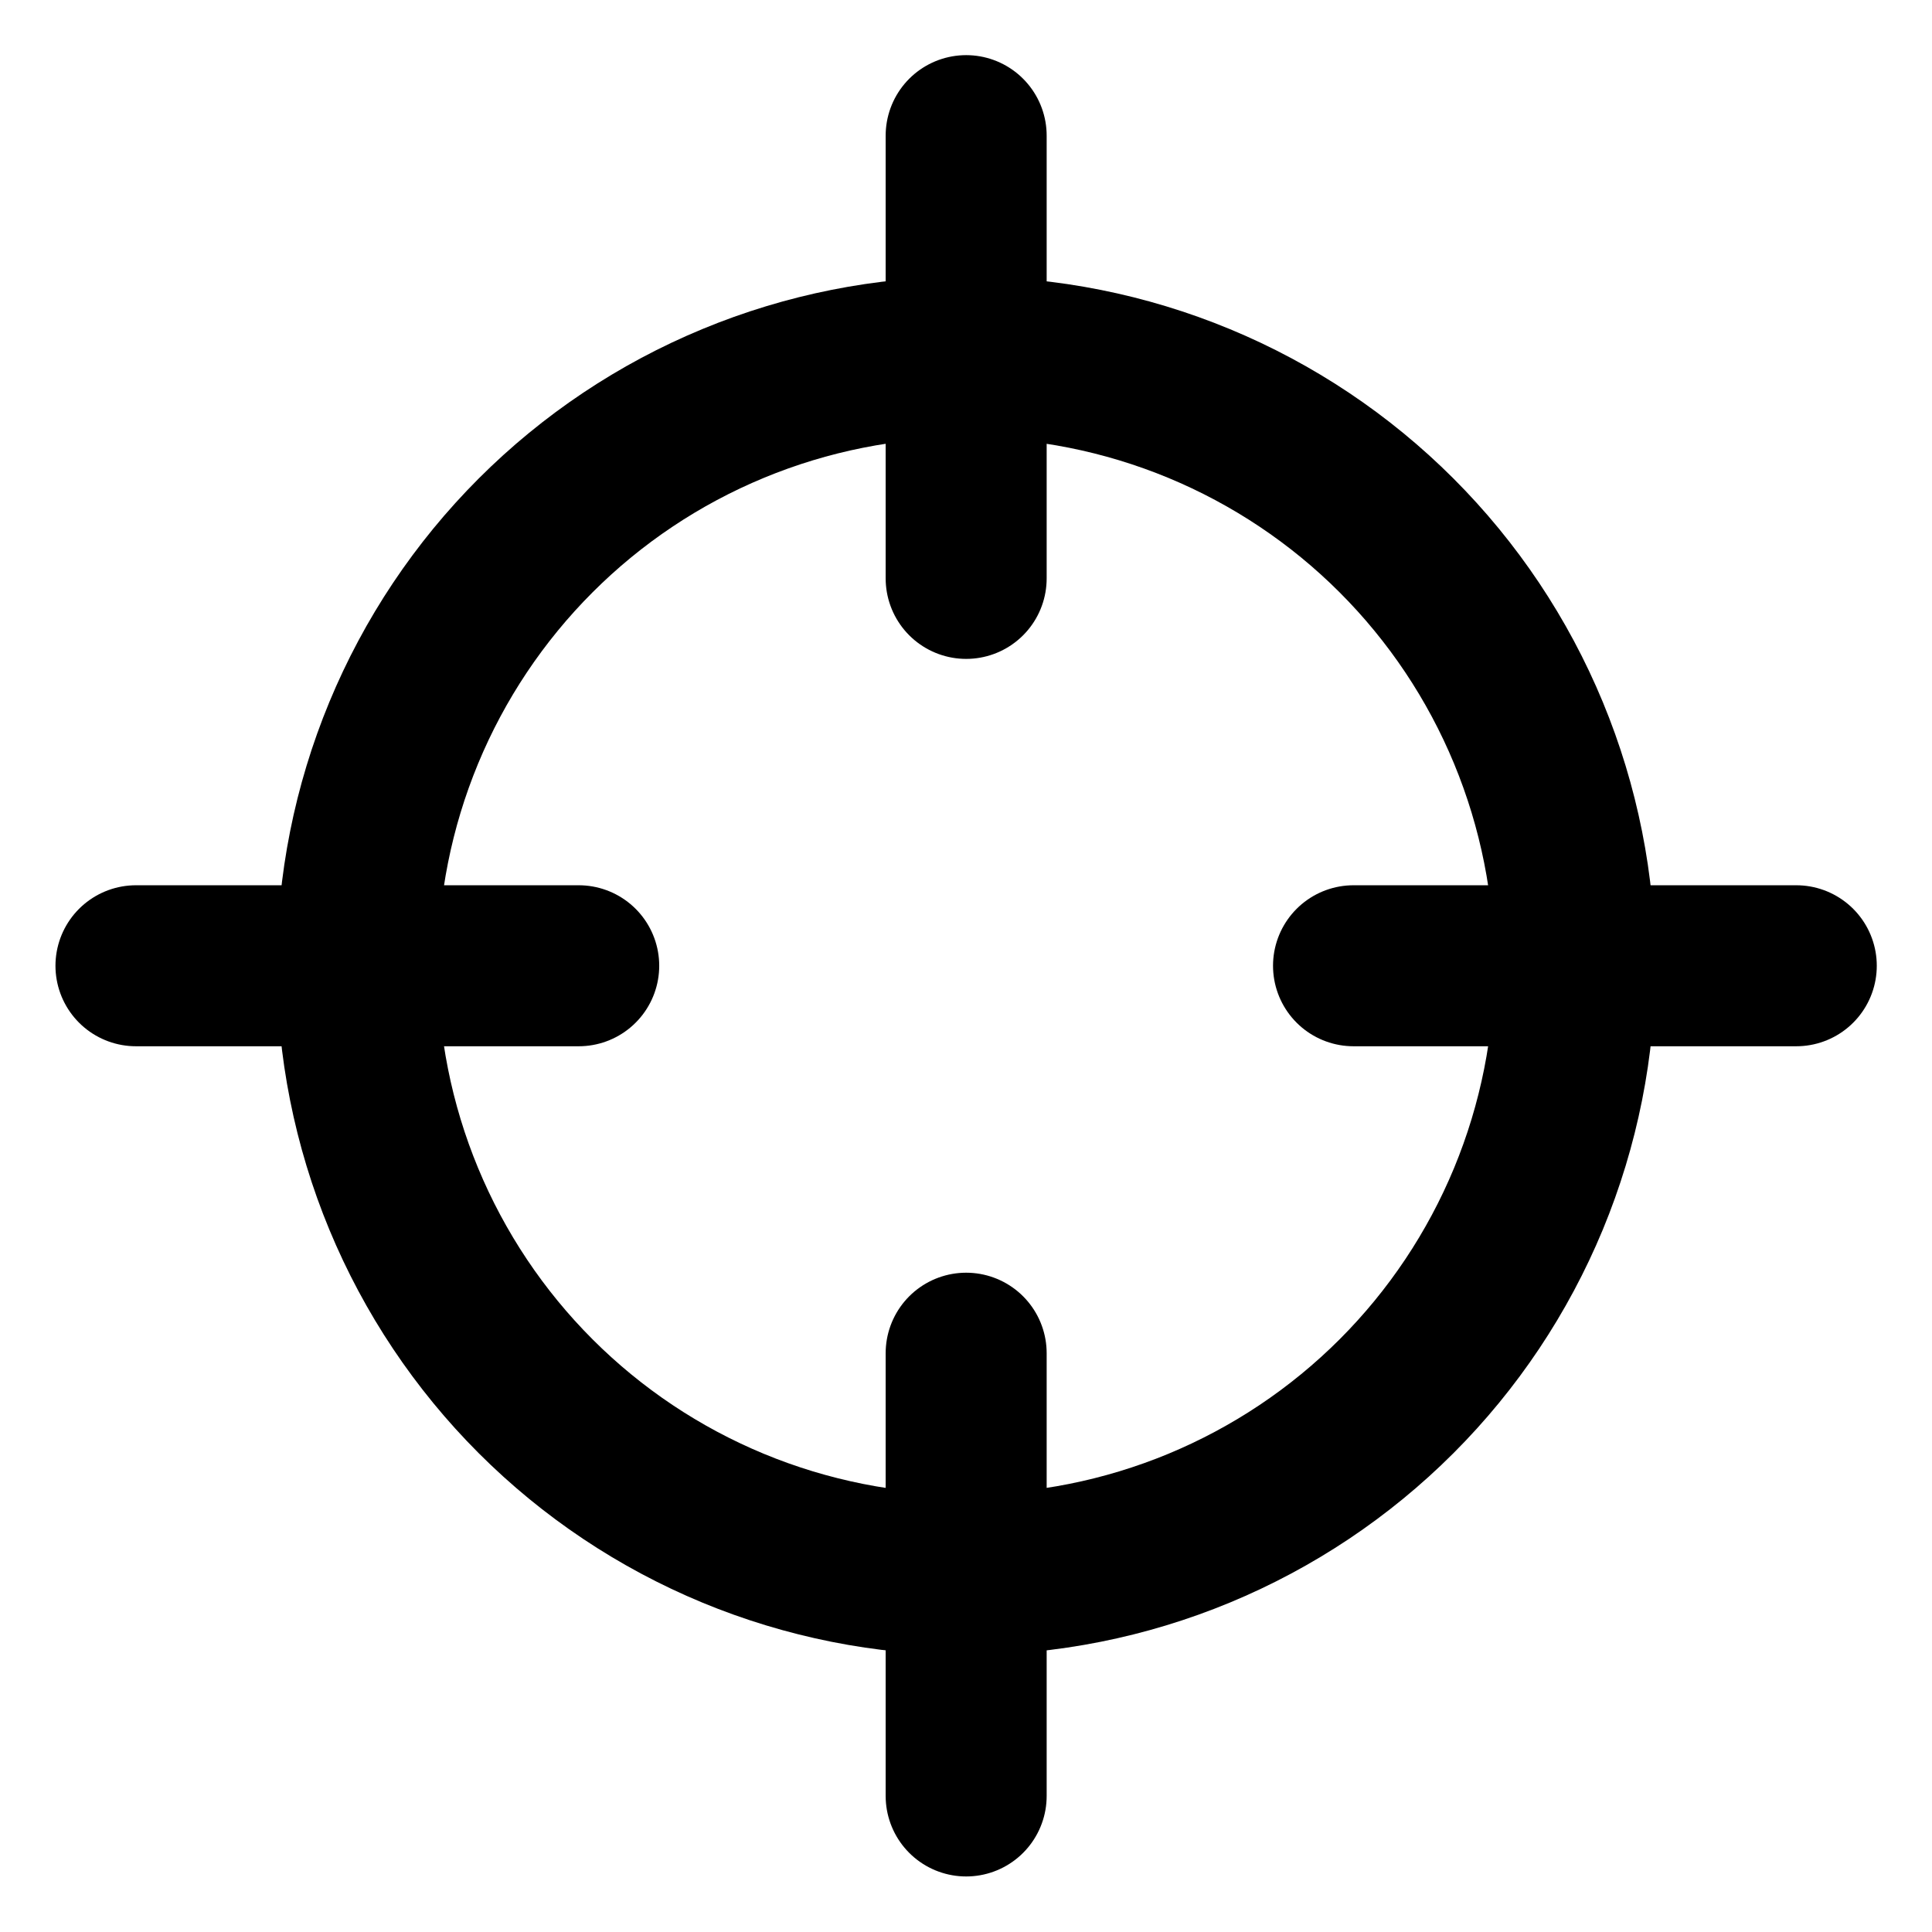
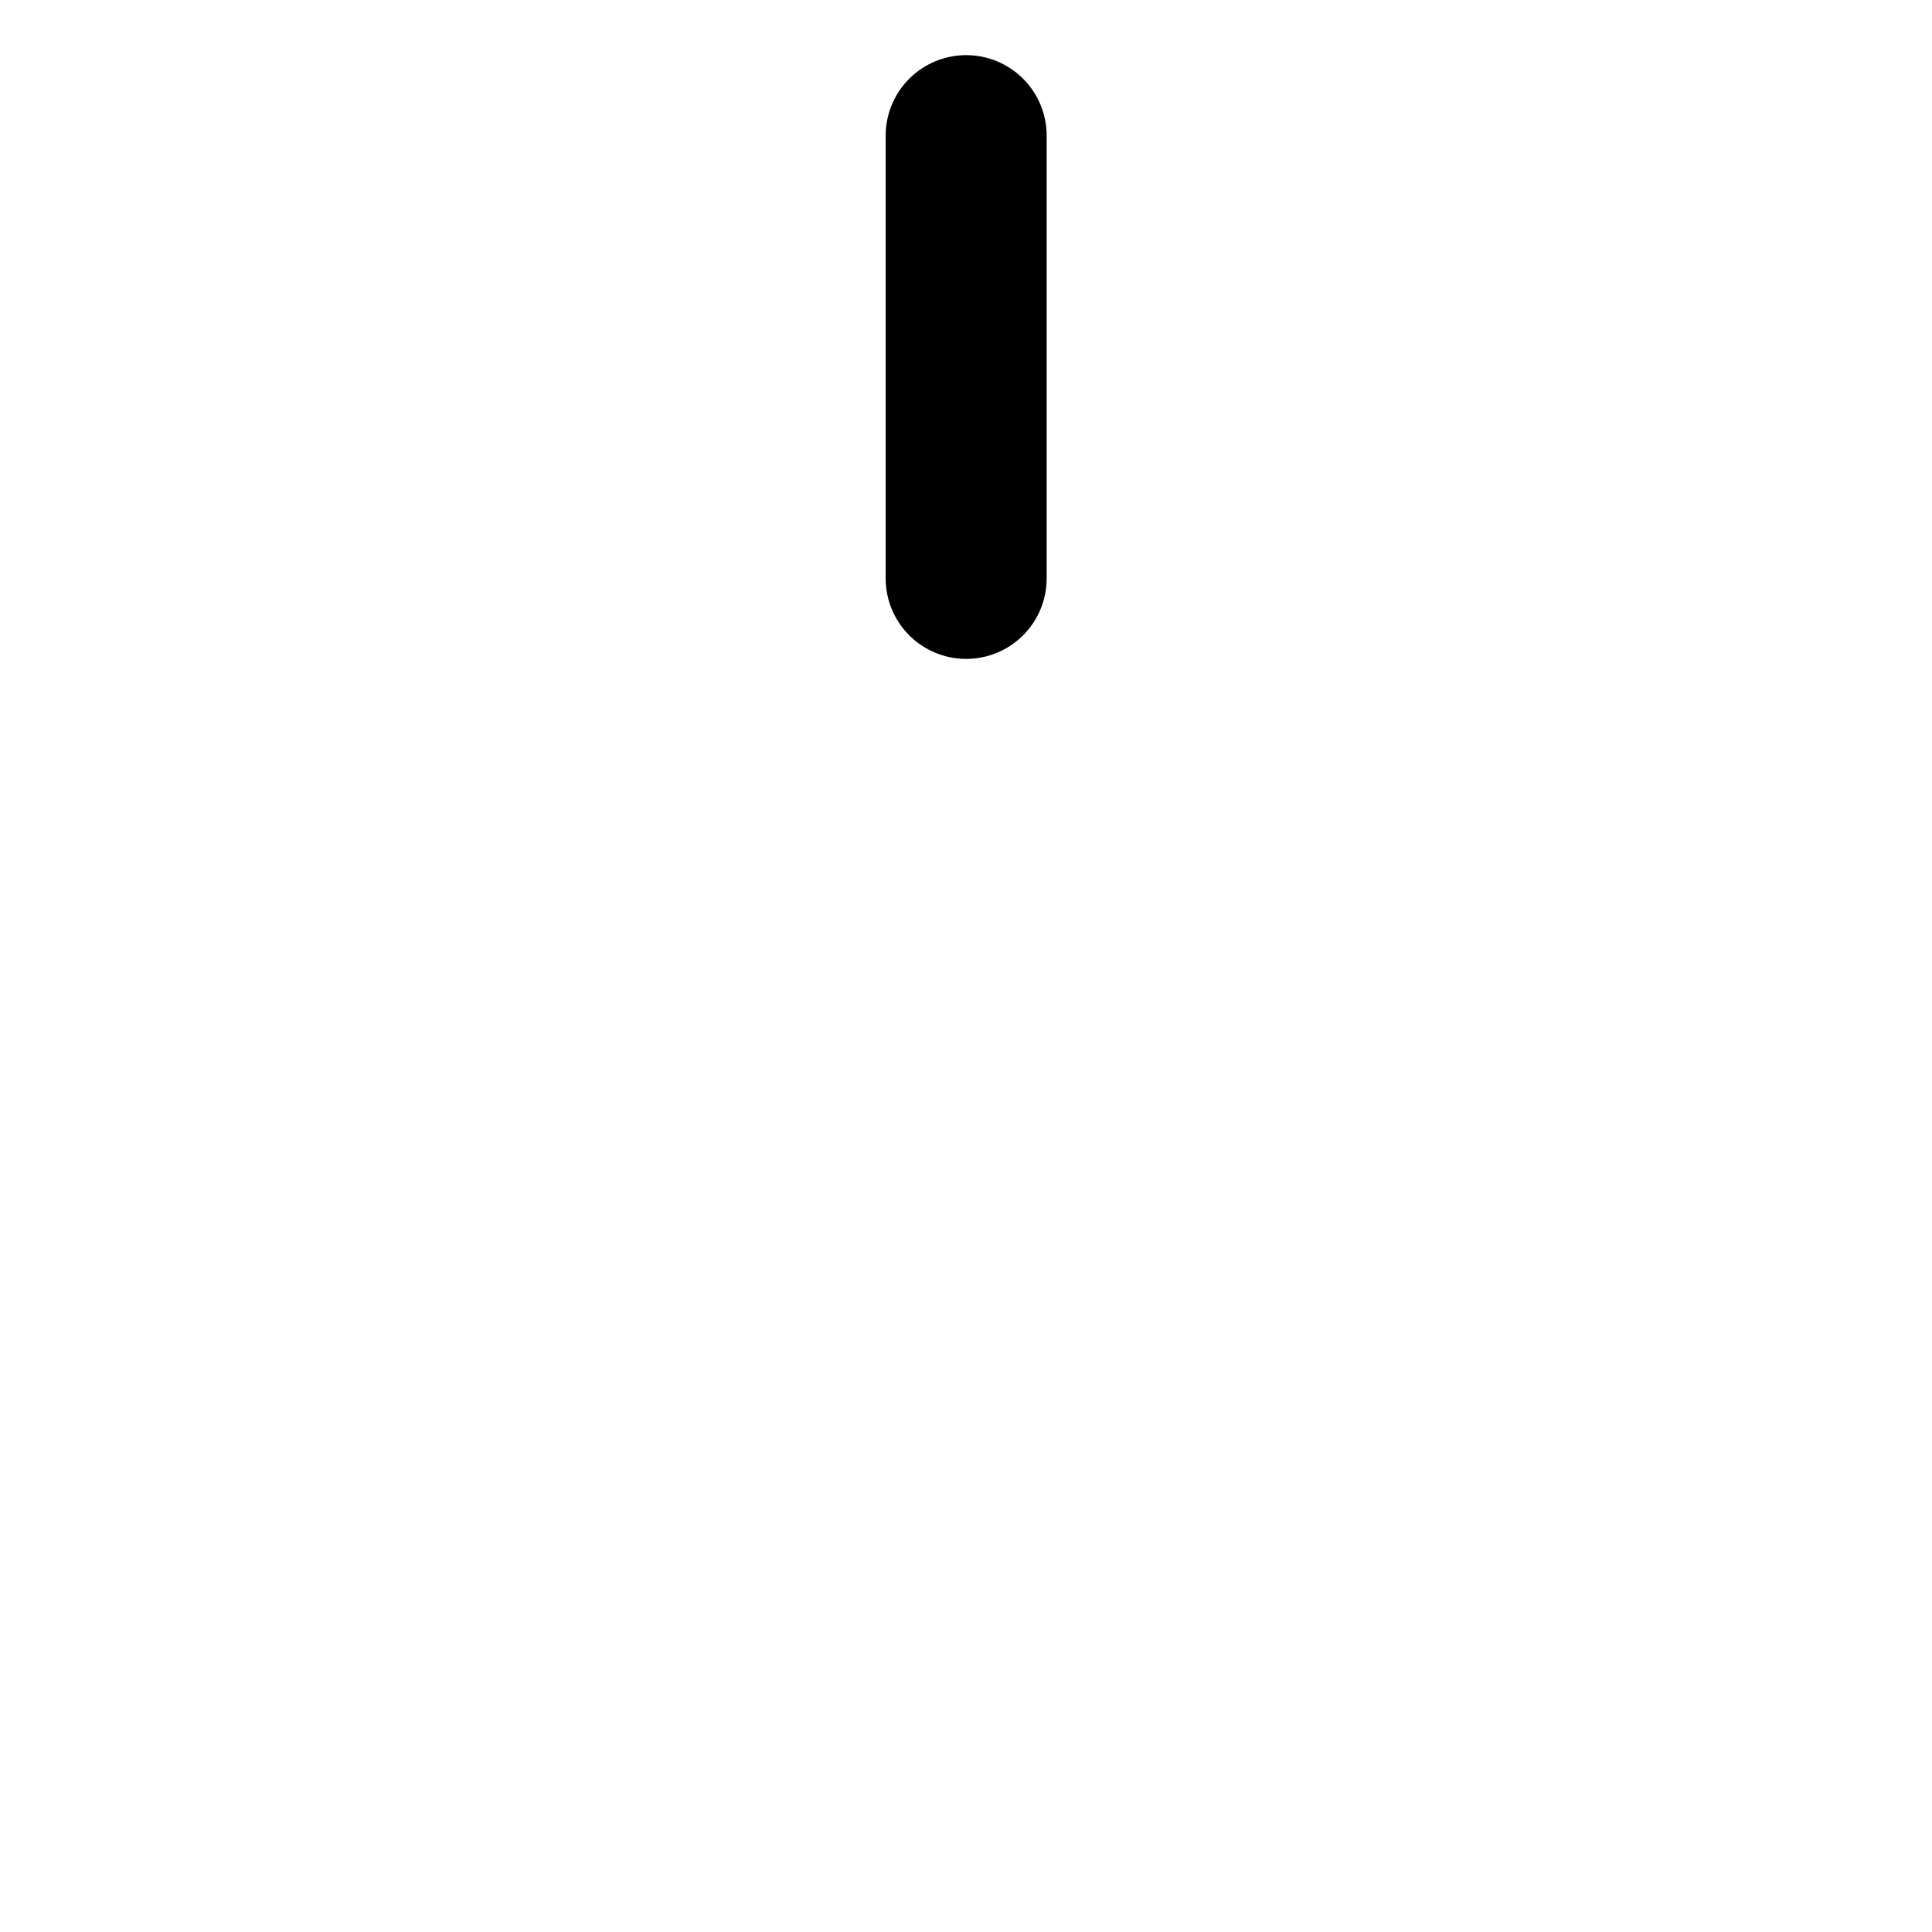
<svg xmlns="http://www.w3.org/2000/svg" fill="none" viewBox="-1 -1 24 24">
-   <path stroke="currentColor" stroke-linecap="round" stroke-linejoin="round" d="M11.002 15.81v5.5" stroke-width="2" />
  <path stroke="currentColor" stroke-linecap="round" stroke-linejoin="round" d="M11.002 0.685v5.5" stroke-width="2" />
-   <path stroke="currentColor" stroke-linecap="round" stroke-linejoin="round" d="M6.189 10.997H0.689" stroke-width="2" />
-   <path stroke="currentColor" stroke-linecap="round" stroke-linejoin="round" d="M21.314 10.997h-5.5" stroke-width="2" />
-   <path stroke="currentColor" stroke-linecap="round" stroke-linejoin="round" d="M3.439 10.998c0 0.993 0.196 1.977 0.576 2.894 0.38 0.917 0.937 1.751 1.639 2.453 0.702 0.702 1.536 1.259 2.453 1.639 0.918 0.38 1.901 0.576 2.894 0.576 0.993 0 1.977 -0.196 2.894 -0.576 0.917 -0.38 1.751 -0.937 2.453 -1.639 0.702 -0.702 1.259 -1.536 1.639 -2.453 0.38 -0.918 0.576 -1.901 0.576 -2.894 0 -0.993 -0.196 -1.976 -0.576 -2.894 -0.38 -0.918 -0.937 -1.751 -1.639 -2.453 -0.702 -0.702 -1.536 -1.259 -2.453 -1.639 -0.918 -0.38 -1.901 -0.576 -2.894 -0.576 -0.993 0 -1.977 0.196 -2.894 0.576 -0.918 0.38 -1.751 0.937 -2.453 1.639 -0.702 0.702 -1.259 1.536 -1.639 2.453 -0.38 0.918 -0.576 1.901 -0.576 2.894Z" stroke-width="2" />
</svg>